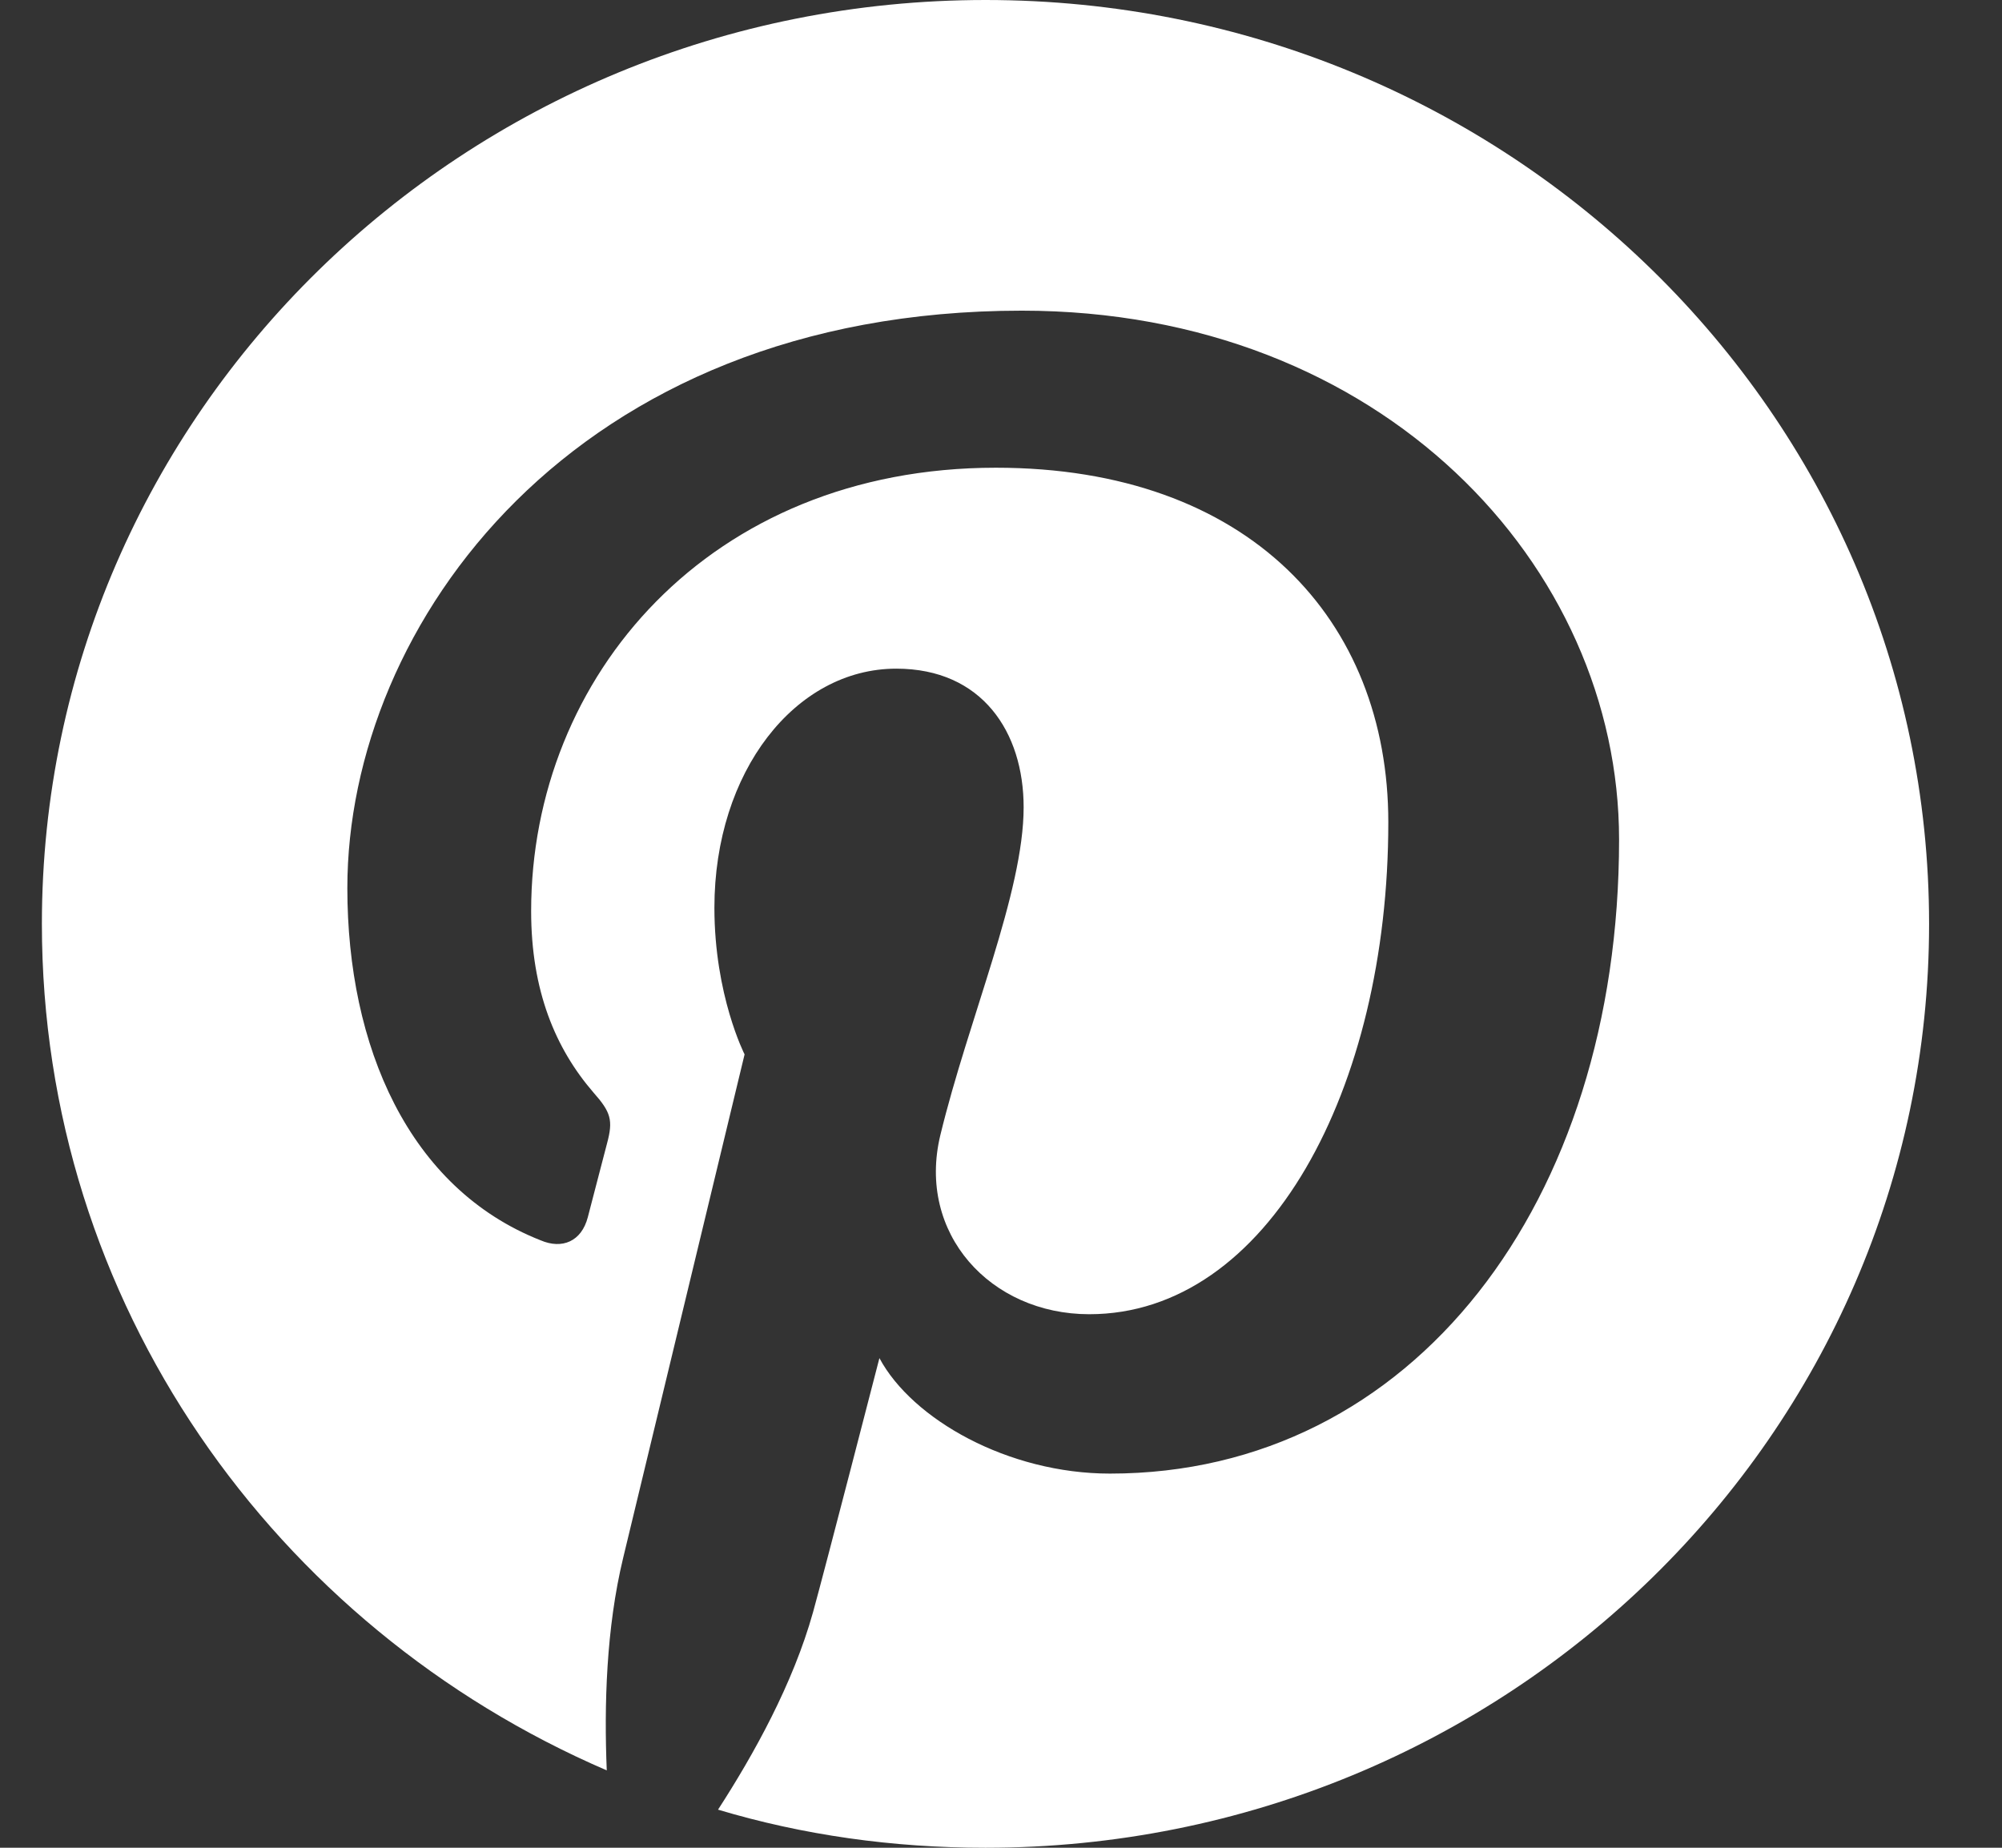
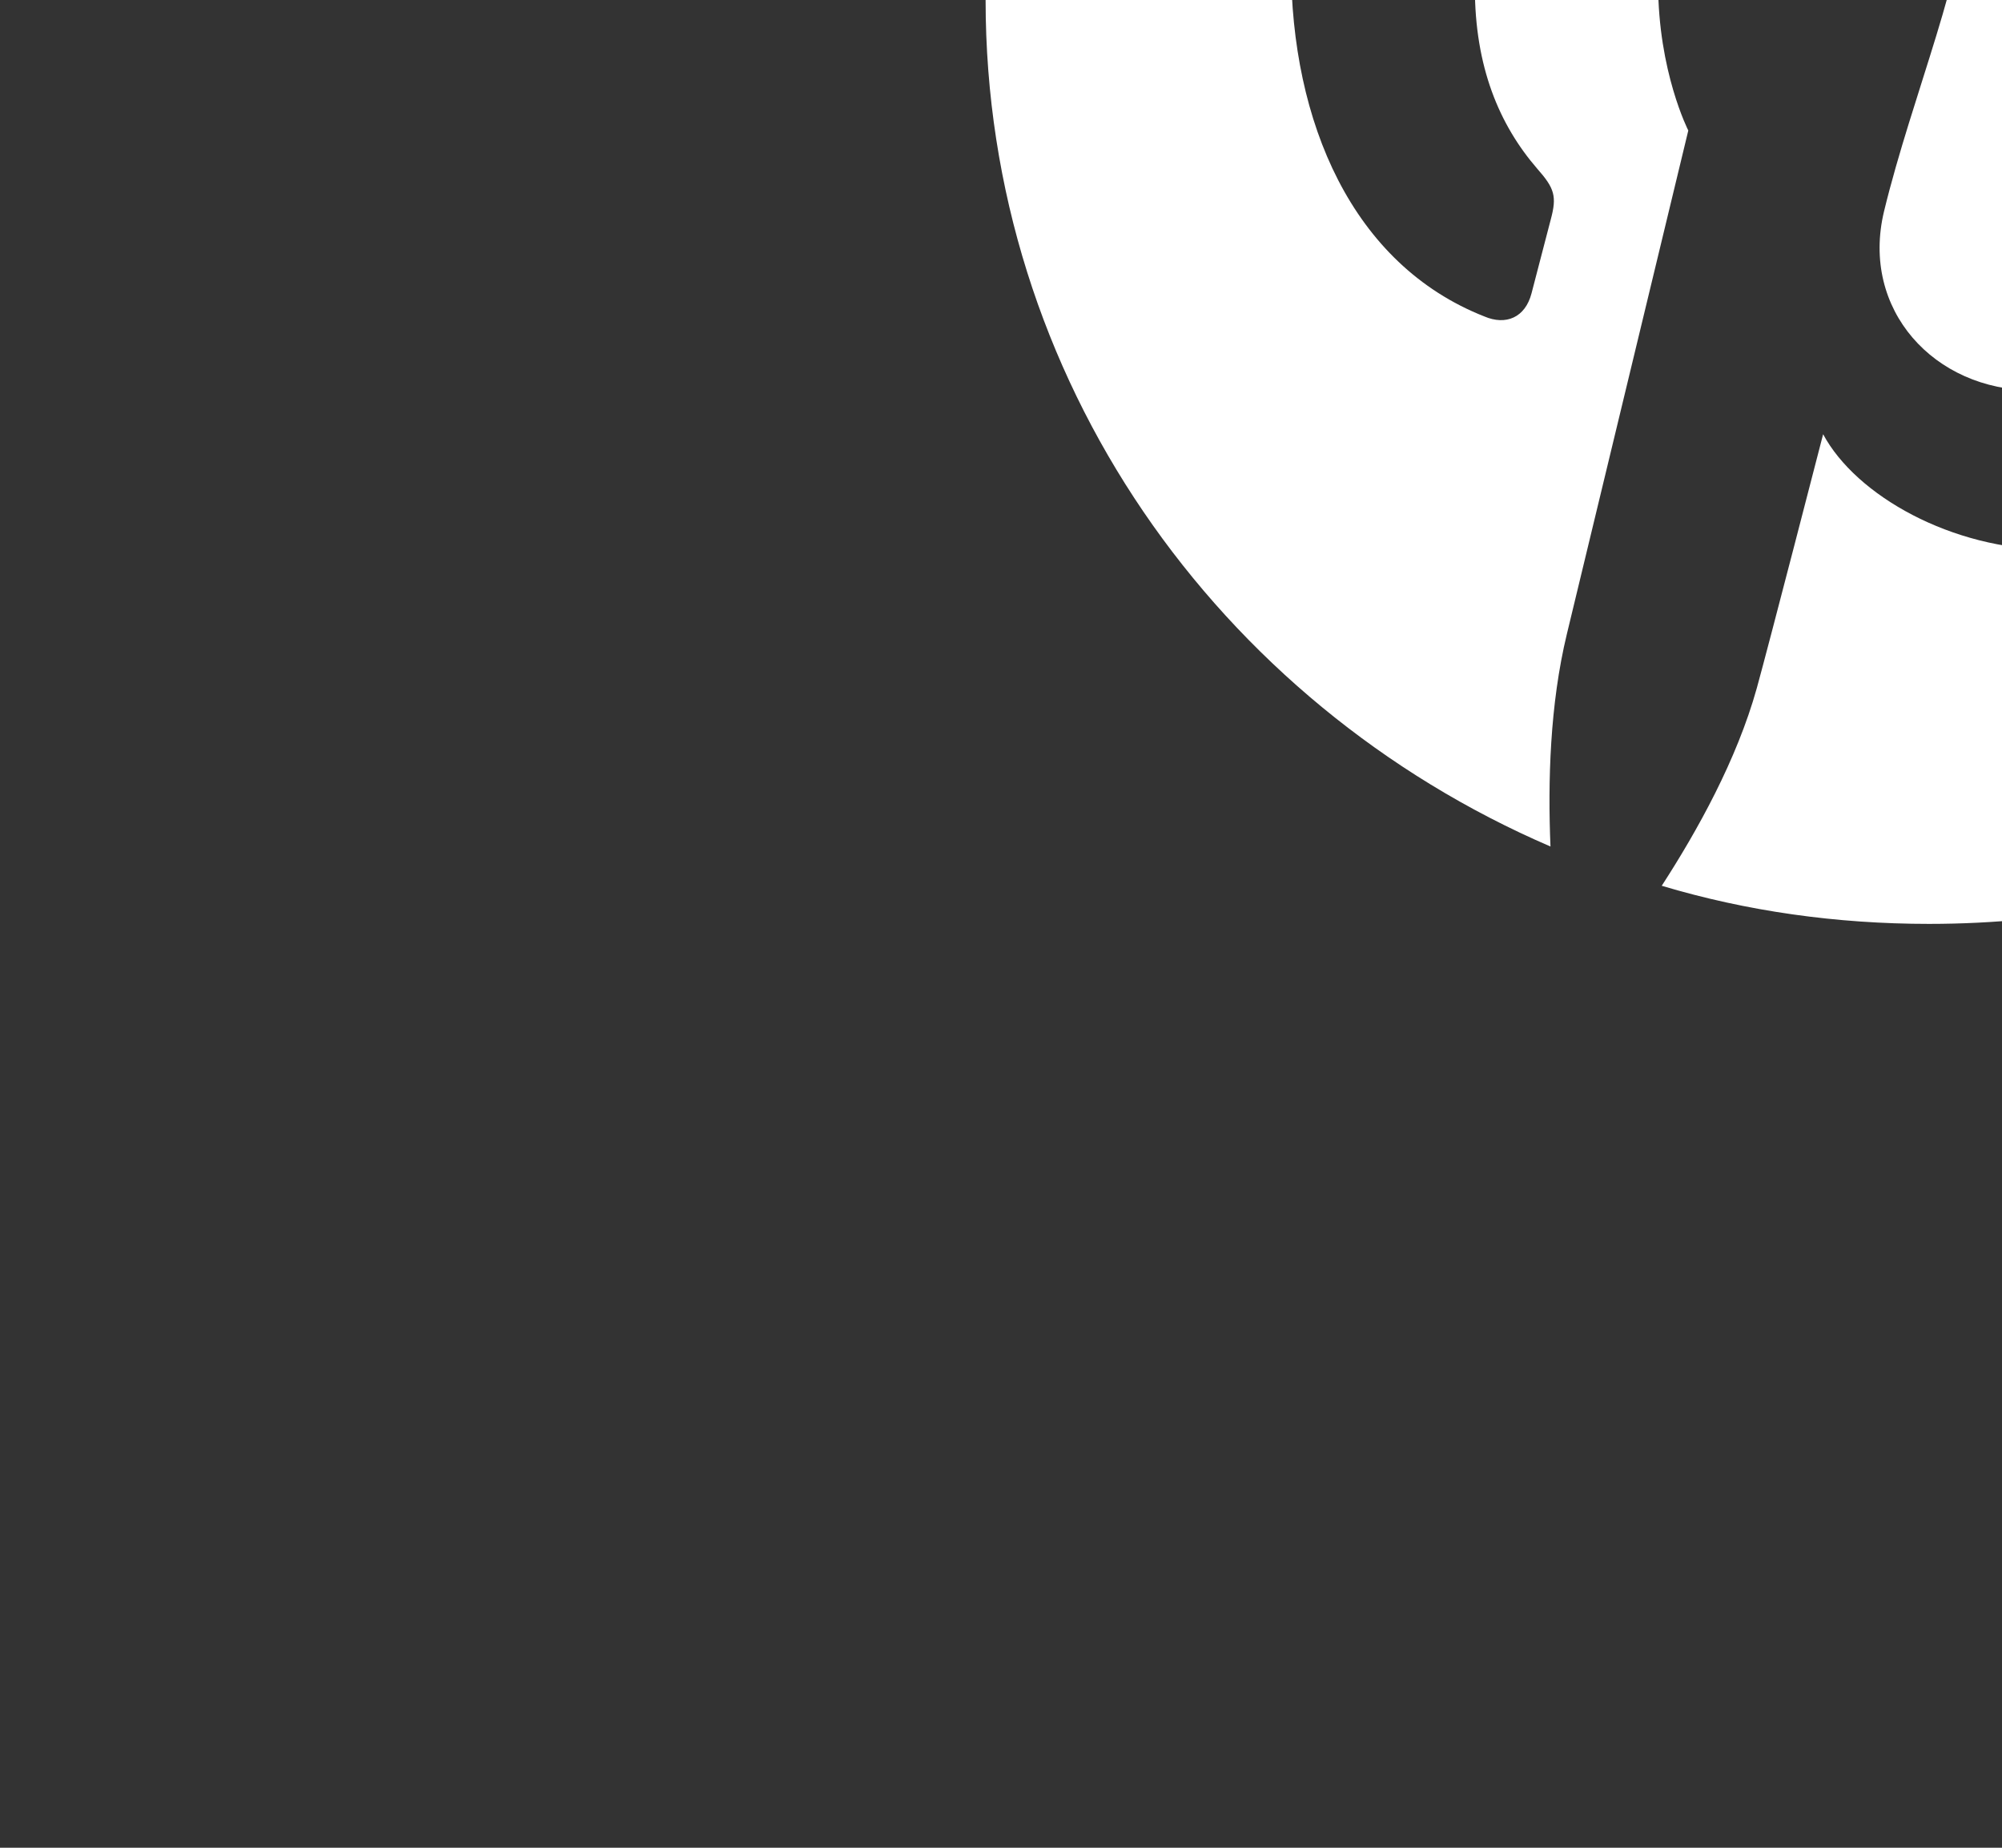
<svg xmlns="http://www.w3.org/2000/svg" width="26" height="24" viewBox="0 0 26 24">
  <rect x="0" y="0" width="26" height="24" fill="#333333" stroke="none" />
  <g fill="none" fill-rule="evenodd">
-     <path d="M12.8 0C6.032 0 .544 5.37.544 12c0 4.92 3.018 9.135 7.336 10.995-.035-.84-.008-1.845.213-2.76l1.577-6.54s-.392-.765-.392-1.905c0-1.77 1.052-3.105 2.362-3.105 1.115 0 1.654.825 1.654 1.8 0 1.11-.715 2.745-1.082 4.26-.307 1.275.65 2.325 1.934 2.325 2.32 0 3.884-2.925 3.884-6.39 0-2.625-1.808-4.605-5.097-4.605-3.718 0-6.035 2.715-6.035 5.76 0 1.035.317 1.785.809 2.355.226.255.258.36.177.66-.06.225-.194.75-.25.96-.082.315-.333.42-.613.3-1.714-.675-2.51-2.52-2.51-4.575 0-3.42 2.935-7.5 8.759-7.5 4.678 0 7.757 3.315 7.757 6.87 0 4.71-2.674 8.235-6.612 8.235-1.324 0-2.568-.705-2.994-1.5 0 0-.712 2.76-.862 3.3-.26.93-.768 1.845-1.234 2.565 1.103.33 2.266.495 3.473.495 6.767 0 12.255-5.37 12.255-12S19.566 0 12.799 0" fill="#FFF" />
+     <path d="M12.8 0c0 4.92 3.018 9.135 7.336 10.995-.035-.84-.008-1.845.213-2.76l1.577-6.54s-.392-.765-.392-1.905c0-1.77 1.052-3.105 2.362-3.105 1.115 0 1.654.825 1.654 1.8 0 1.11-.715 2.745-1.082 4.26-.307 1.275.65 2.325 1.934 2.325 2.32 0 3.884-2.925 3.884-6.39 0-2.625-1.808-4.605-5.097-4.605-3.718 0-6.035 2.715-6.035 5.76 0 1.035.317 1.785.809 2.355.226.255.258.36.177.66-.06.225-.194.75-.25.96-.082.315-.333.42-.613.3-1.714-.675-2.51-2.52-2.51-4.575 0-3.42 2.935-7.5 8.759-7.5 4.678 0 7.757 3.315 7.757 6.87 0 4.71-2.674 8.235-6.612 8.235-1.324 0-2.568-.705-2.994-1.5 0 0-.712 2.76-.862 3.3-.26.93-.768 1.845-1.234 2.565 1.103.33 2.266.495 3.473.495 6.767 0 12.255-5.37 12.255-12S19.566 0 12.799 0" fill="#FFF" />
  </g>
</svg>